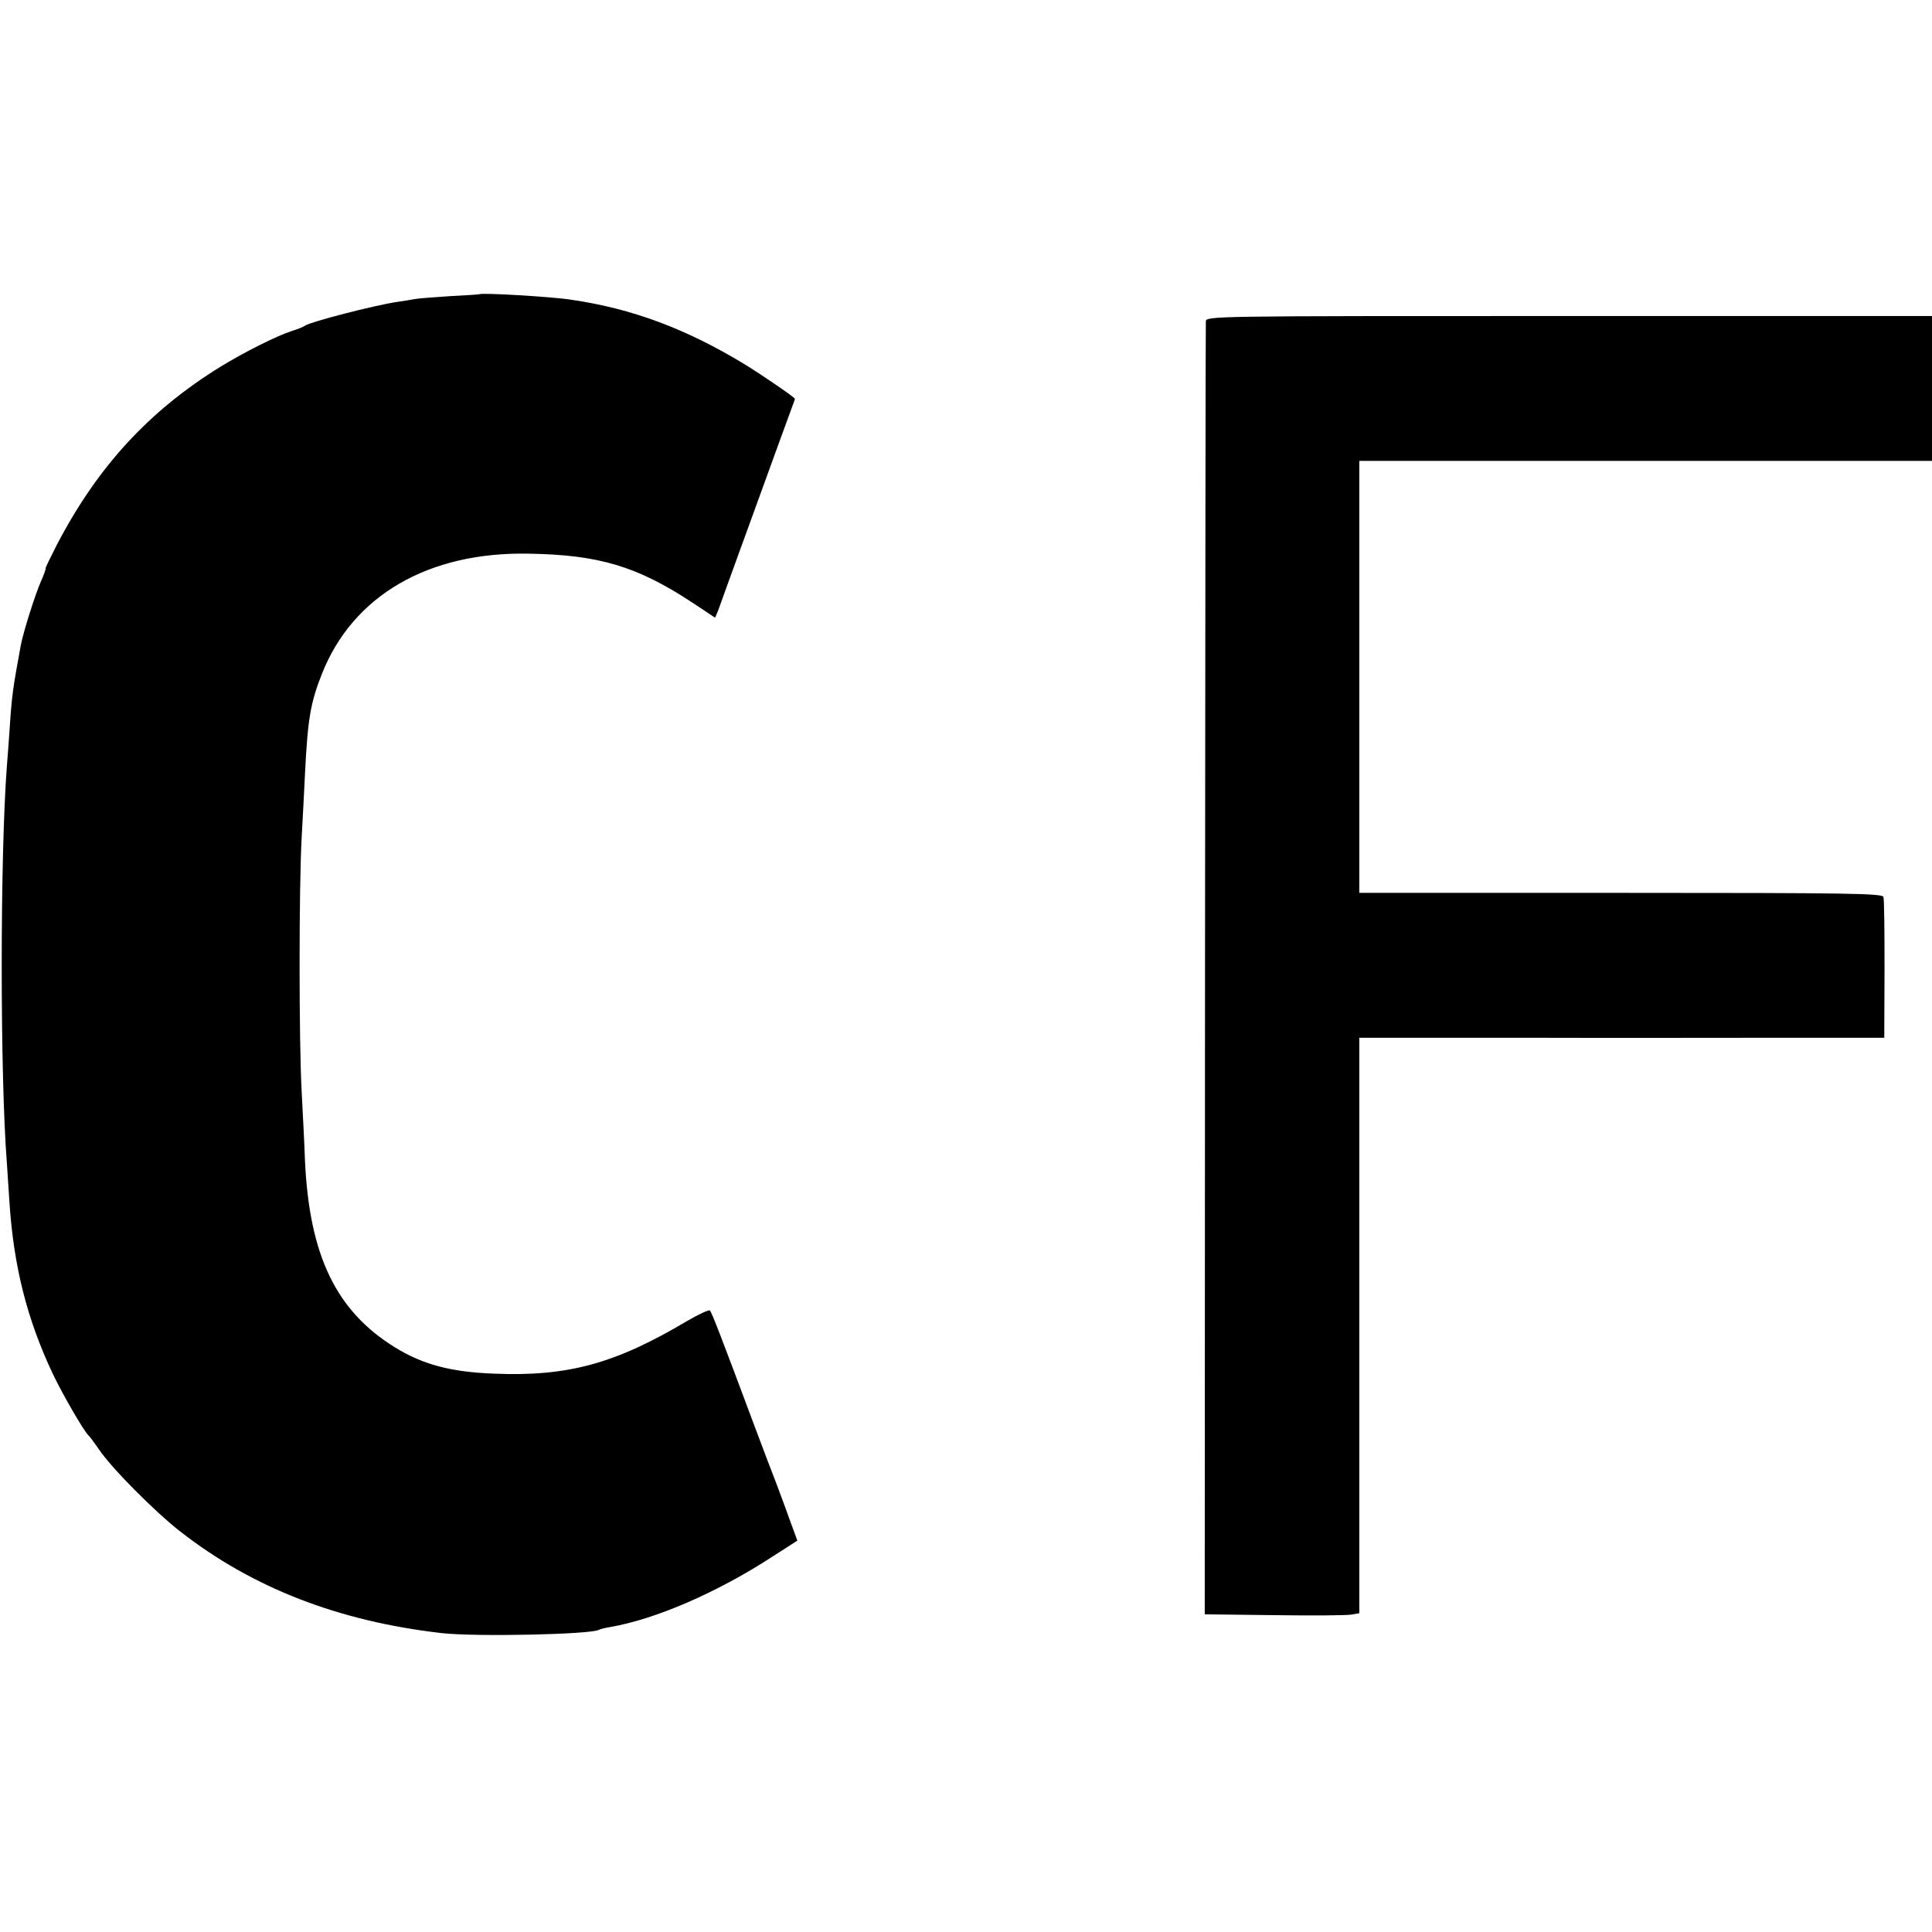
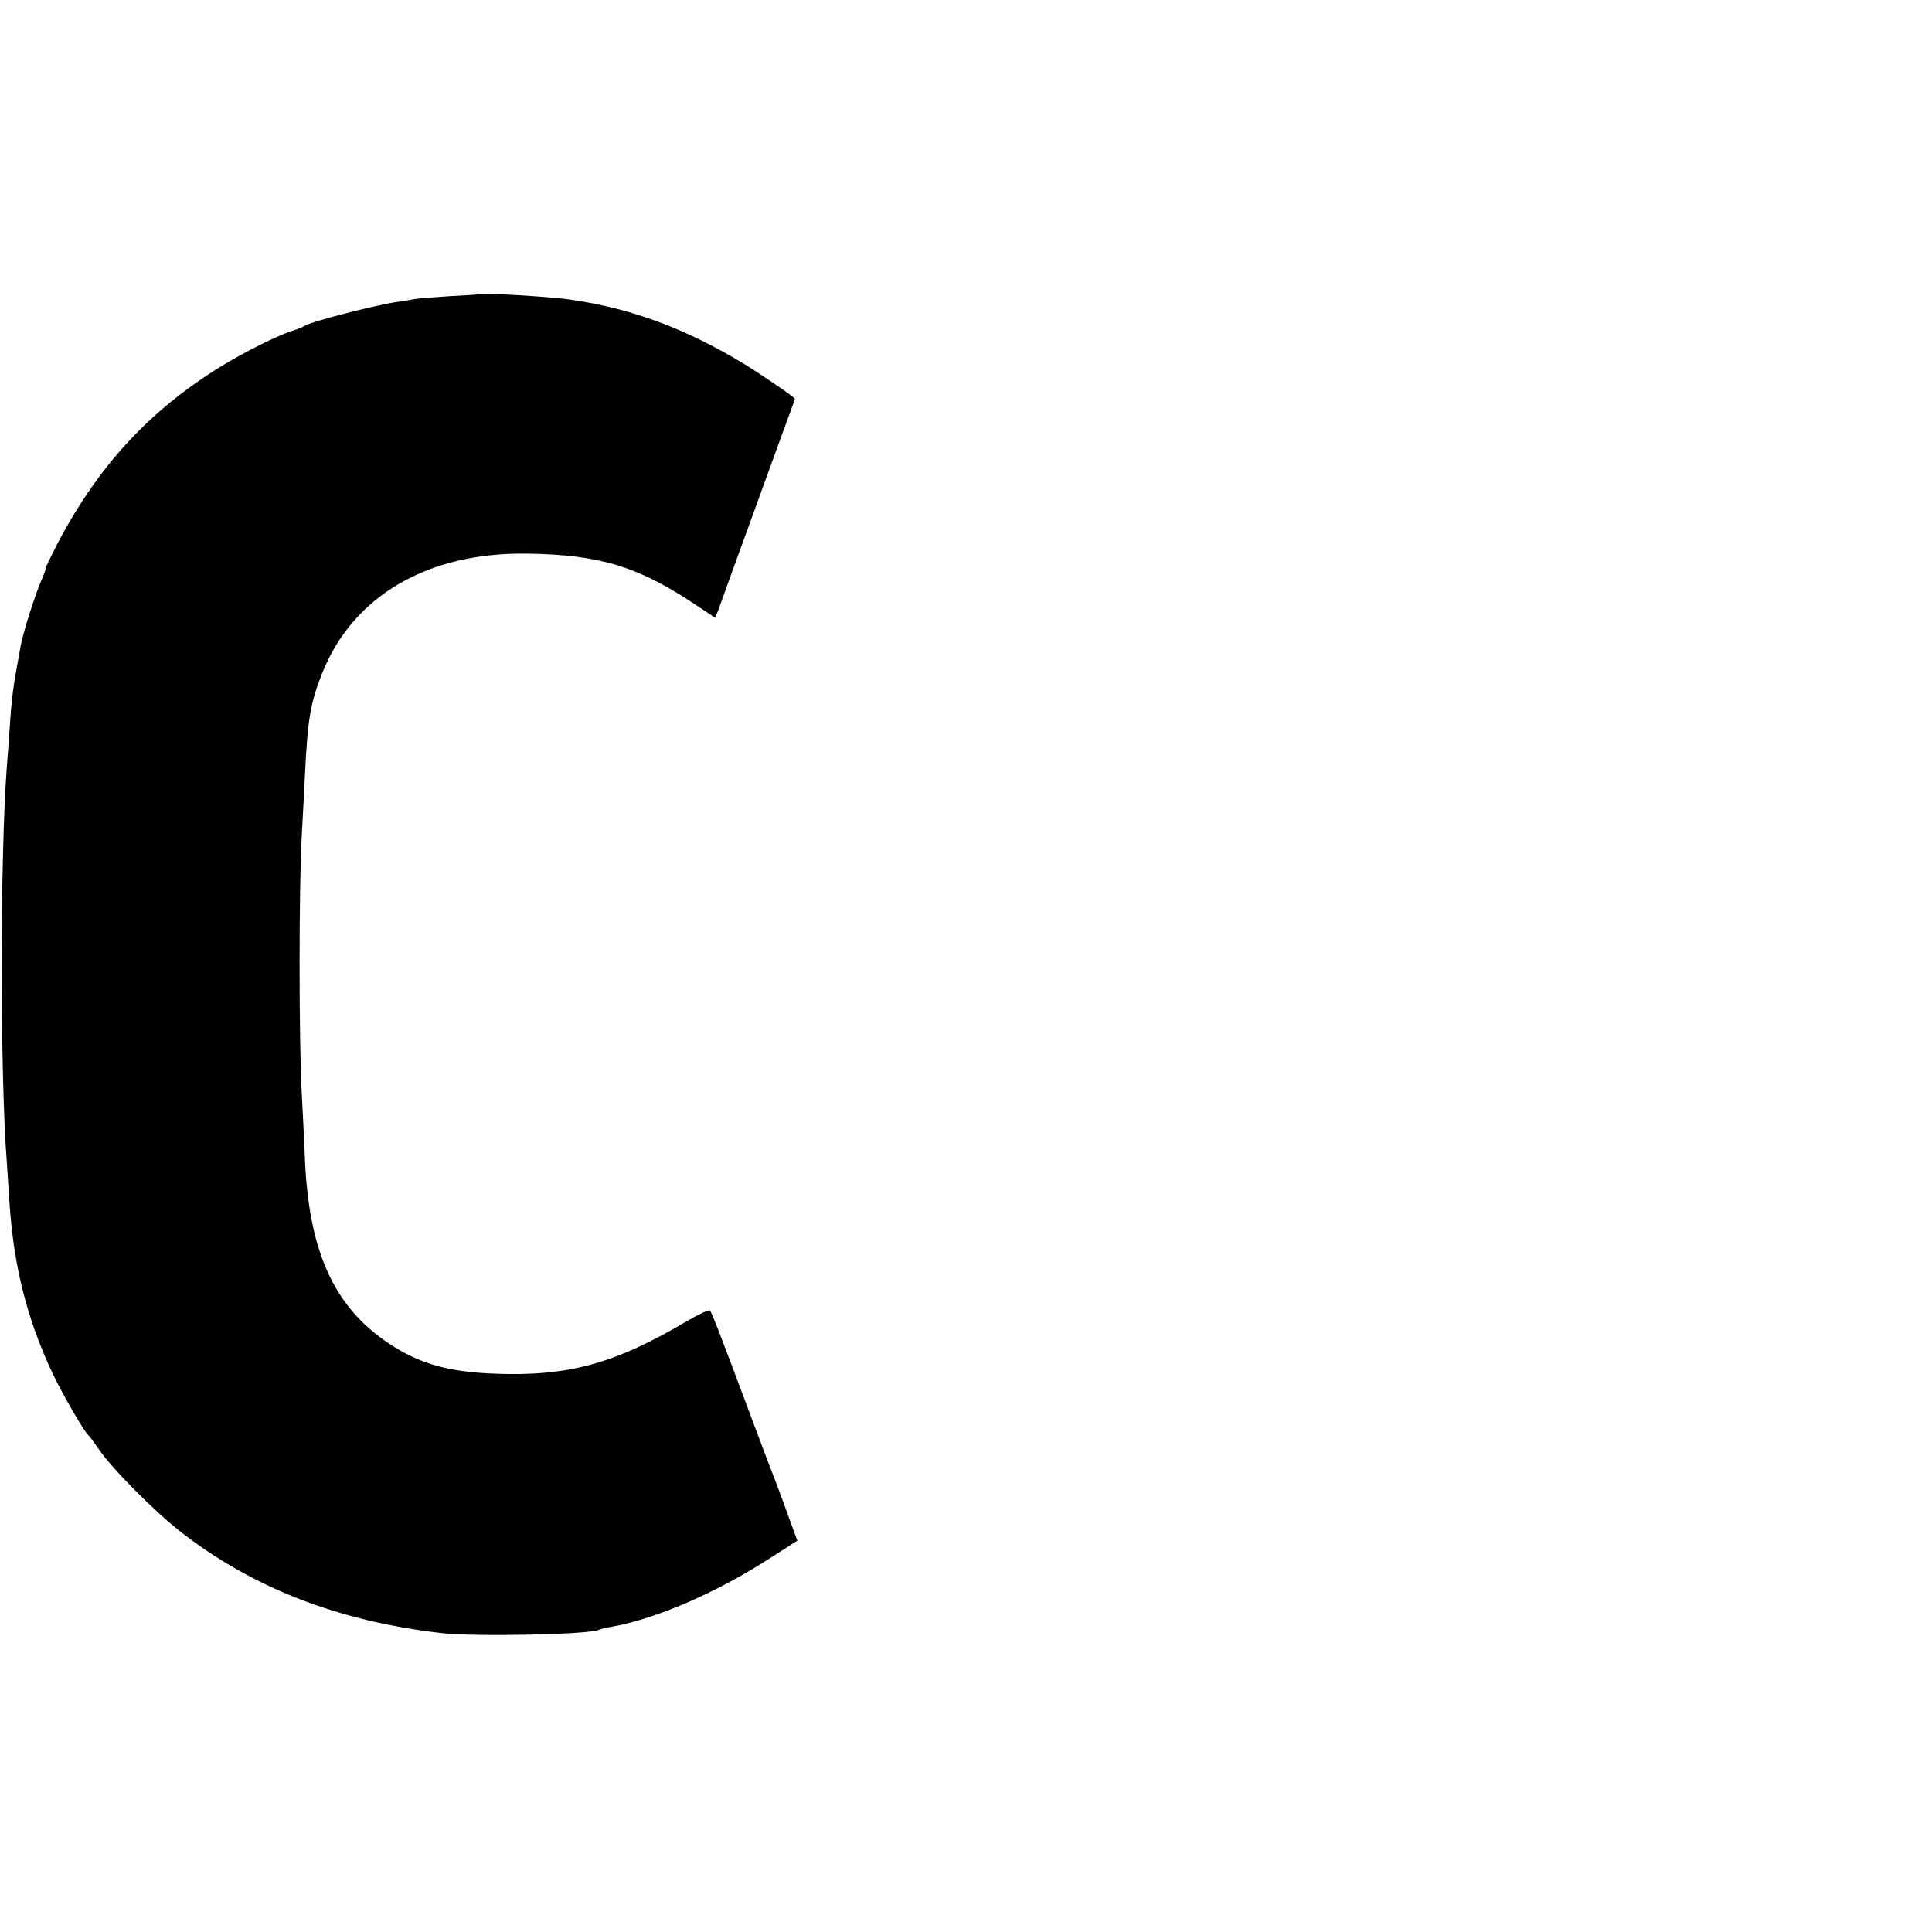
<svg xmlns="http://www.w3.org/2000/svg" version="1.0" width="700pt" height="700pt" viewBox="0 0 700 700" preserveAspectRatio="xMidYMid meet">
  <g transform="translate(0,700) scale(0.1,-0.1)" fill="#000000" stroke="none">
    <path d="M1737 5934 c-1 -1 -49 -4 -107 -7 -58 -4 -116 -8 -130 -11 -14 -3 -42 -7 -62 -10 -85 -13 -313 -72 -333 -86 -5 -4 -27 -13 -47 -19 -56 -18 -173 -77 -258 -129 -261 -161 -446 -363 -593 -644 -25 -49 -44 -88 -42 -88 2 0 -5 -20 -16 -45 -21 -47 -66 -189 -74 -235 -28 -152 -32 -178 -40 -300 -3 -41 -7 -102 -10 -135 -25 -328 -25 -1123 0 -1440 2 -27 6 -89 9 -137 15 -235 64 -428 157 -625 35 -74 114 -210 129 -223 4 -3 21 -26 39 -52 44 -66 201 -224 293 -296 262 -205 574 -326 948 -369 122 -14 543 -5 570 12 4 2 22 7 41 10 163 28 386 124 586 254 l92 59 -29 79 c-15 43 -38 103 -49 133 -12 30 -46 120 -76 200 -124 332 -156 415 -163 422 -4 3 -41 -14 -82 -38 -261 -155 -432 -202 -700 -191 -157 6 -257 33 -357 94 -215 132 -312 333 -328 678 -2 61 -8 173 -12 250 -10 182 -10 741 0 920 4 77 10 181 12 230 10 202 20 259 62 365 112 282 385 441 748 434 255 -4 394 -46 593 -177 l83 -55 11 26 c5 15 65 180 133 367 68 187 128 353 134 368 6 16 11 30 11 32 0 5 -118 86 -185 127 -210 127 -405 200 -625 232 -69 11 -325 26 -333 20z" />
-     <path d="M4369 5835 c-1 -11 -2 -1069 -3 -2352 l-1 -2332 251 -3 c138 -2 264 -1 280 2 l29 5 0 1042 0 1043 595 0 c327 -1 755 0 951 0 l356 0 1 248 c0 136 -1 254 -4 262 -3 13 -117 15 -951 15 l-948 0 0 783 0 782 1037 0 1038 0 0 263 0 262 -1315 0 c-1311 0 -1315 0 -1316 -20z" />
  </g>
</svg>